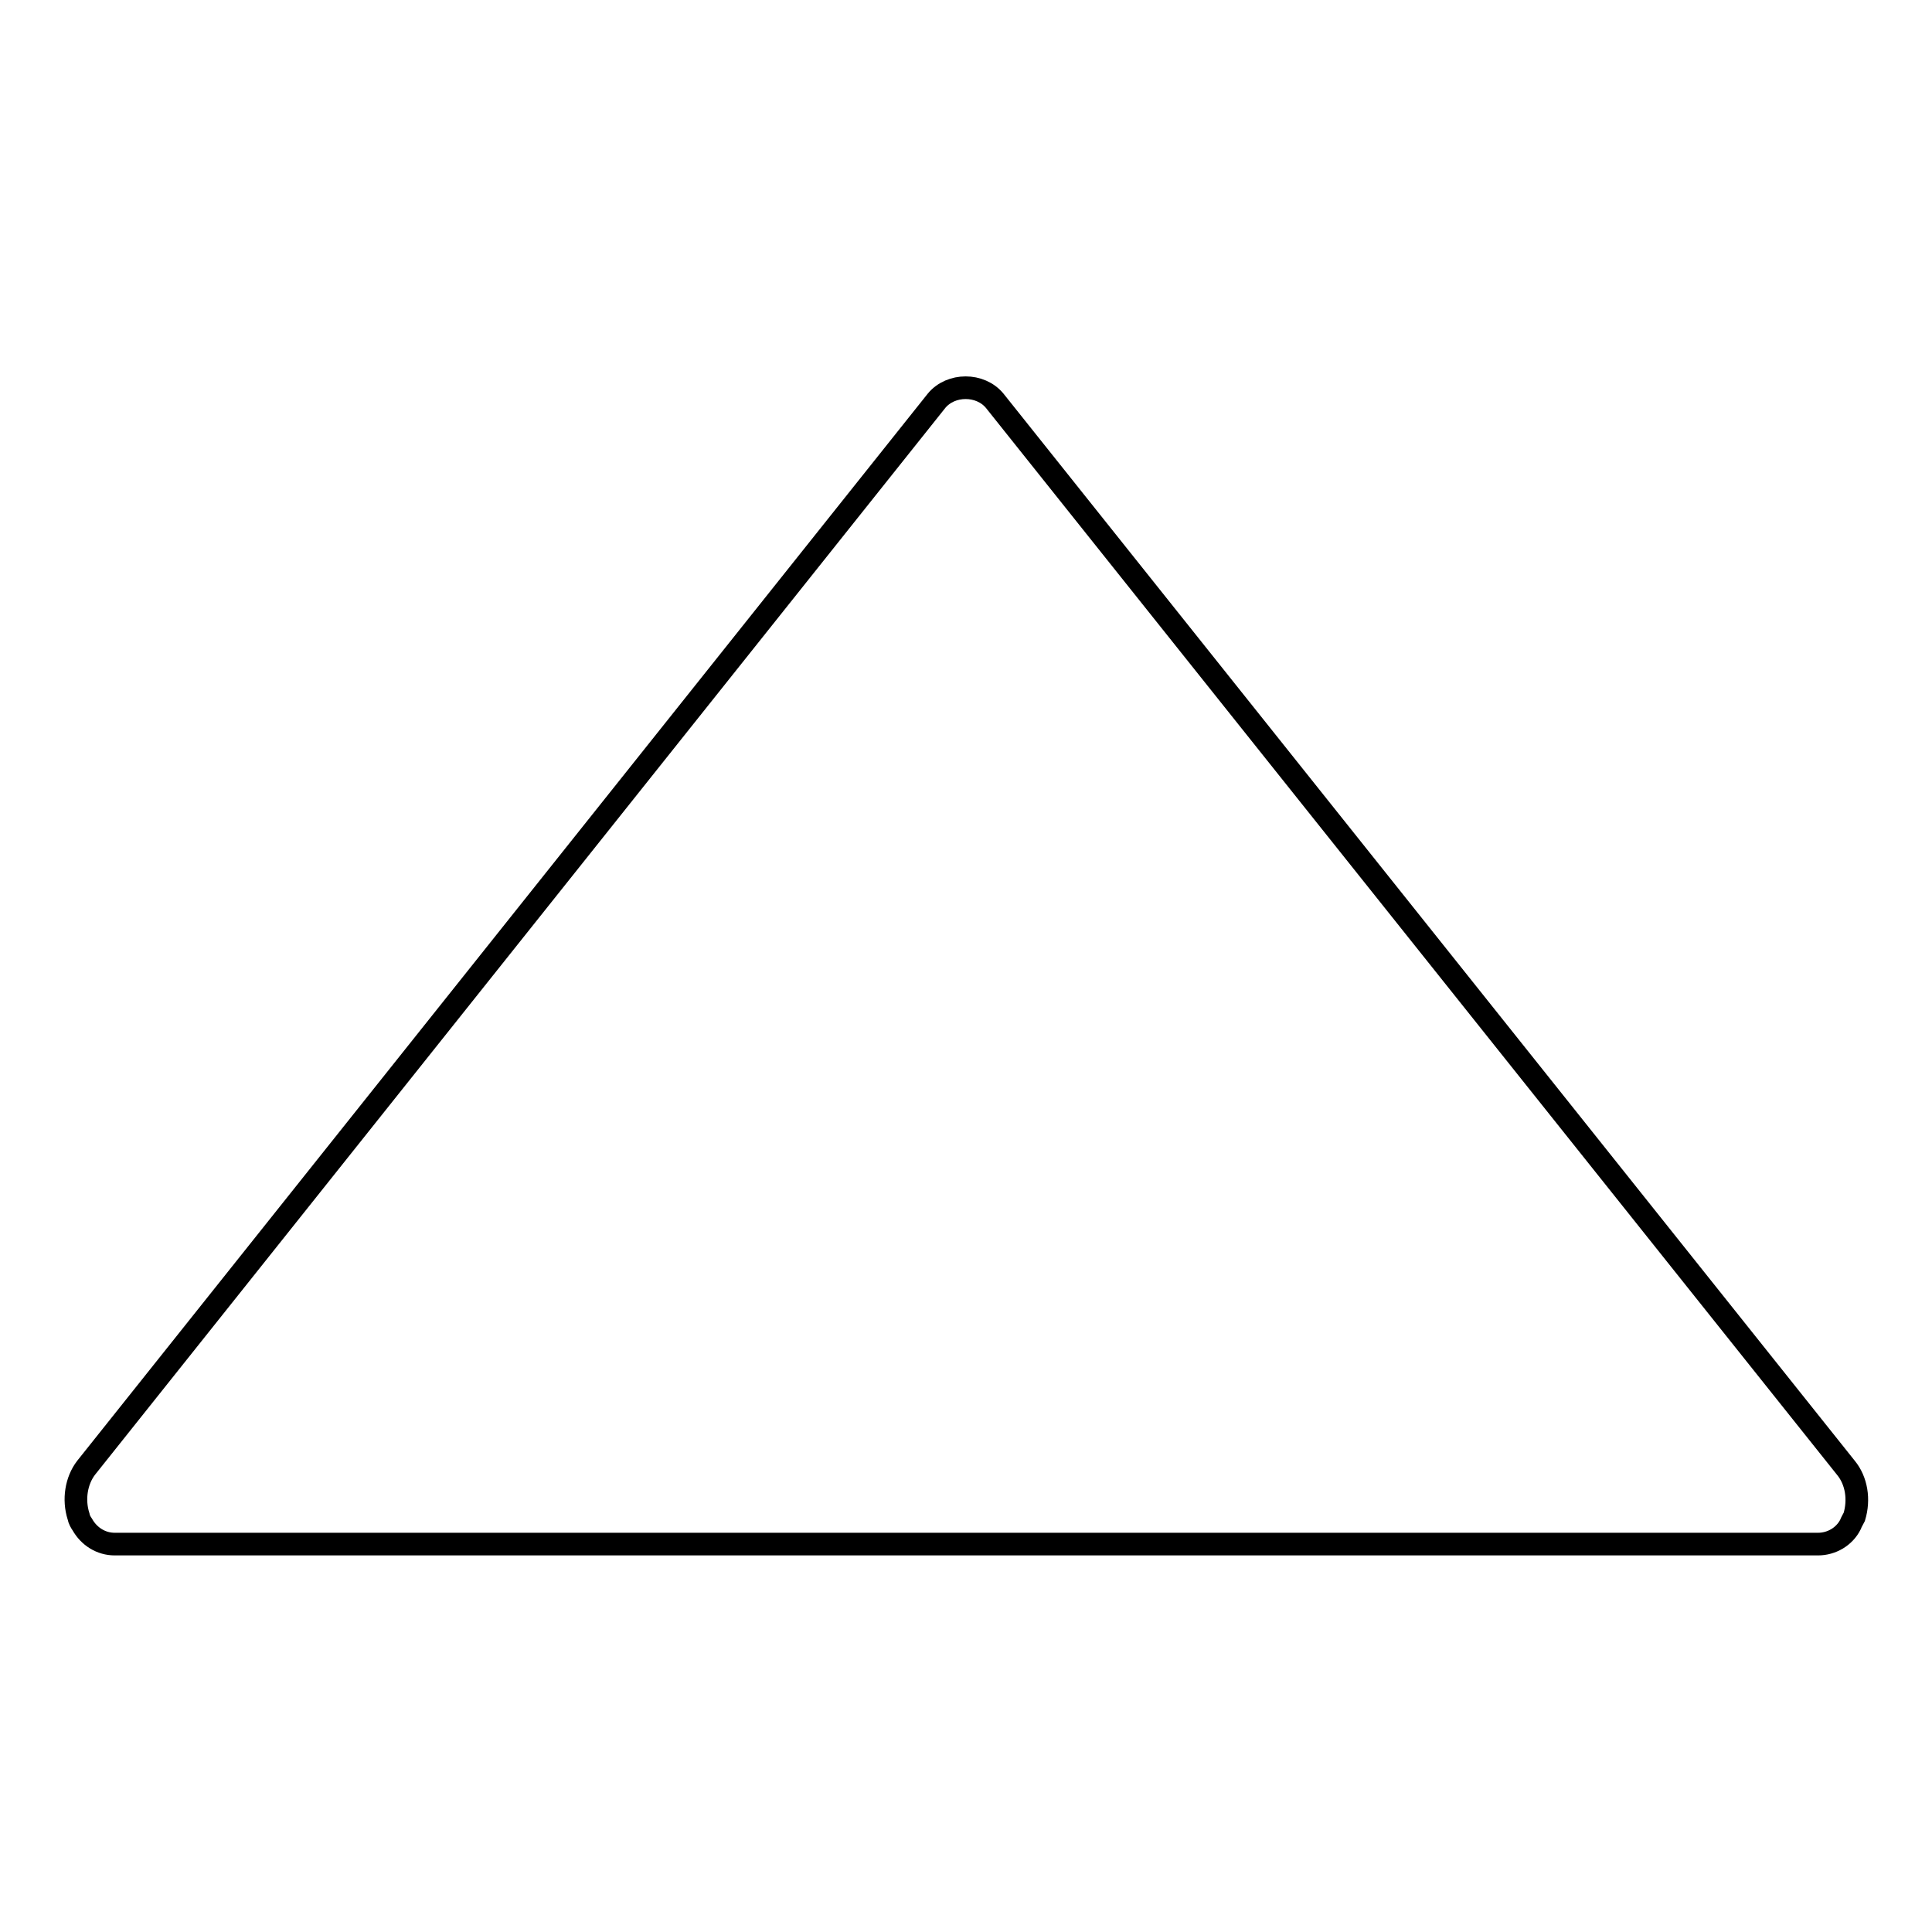
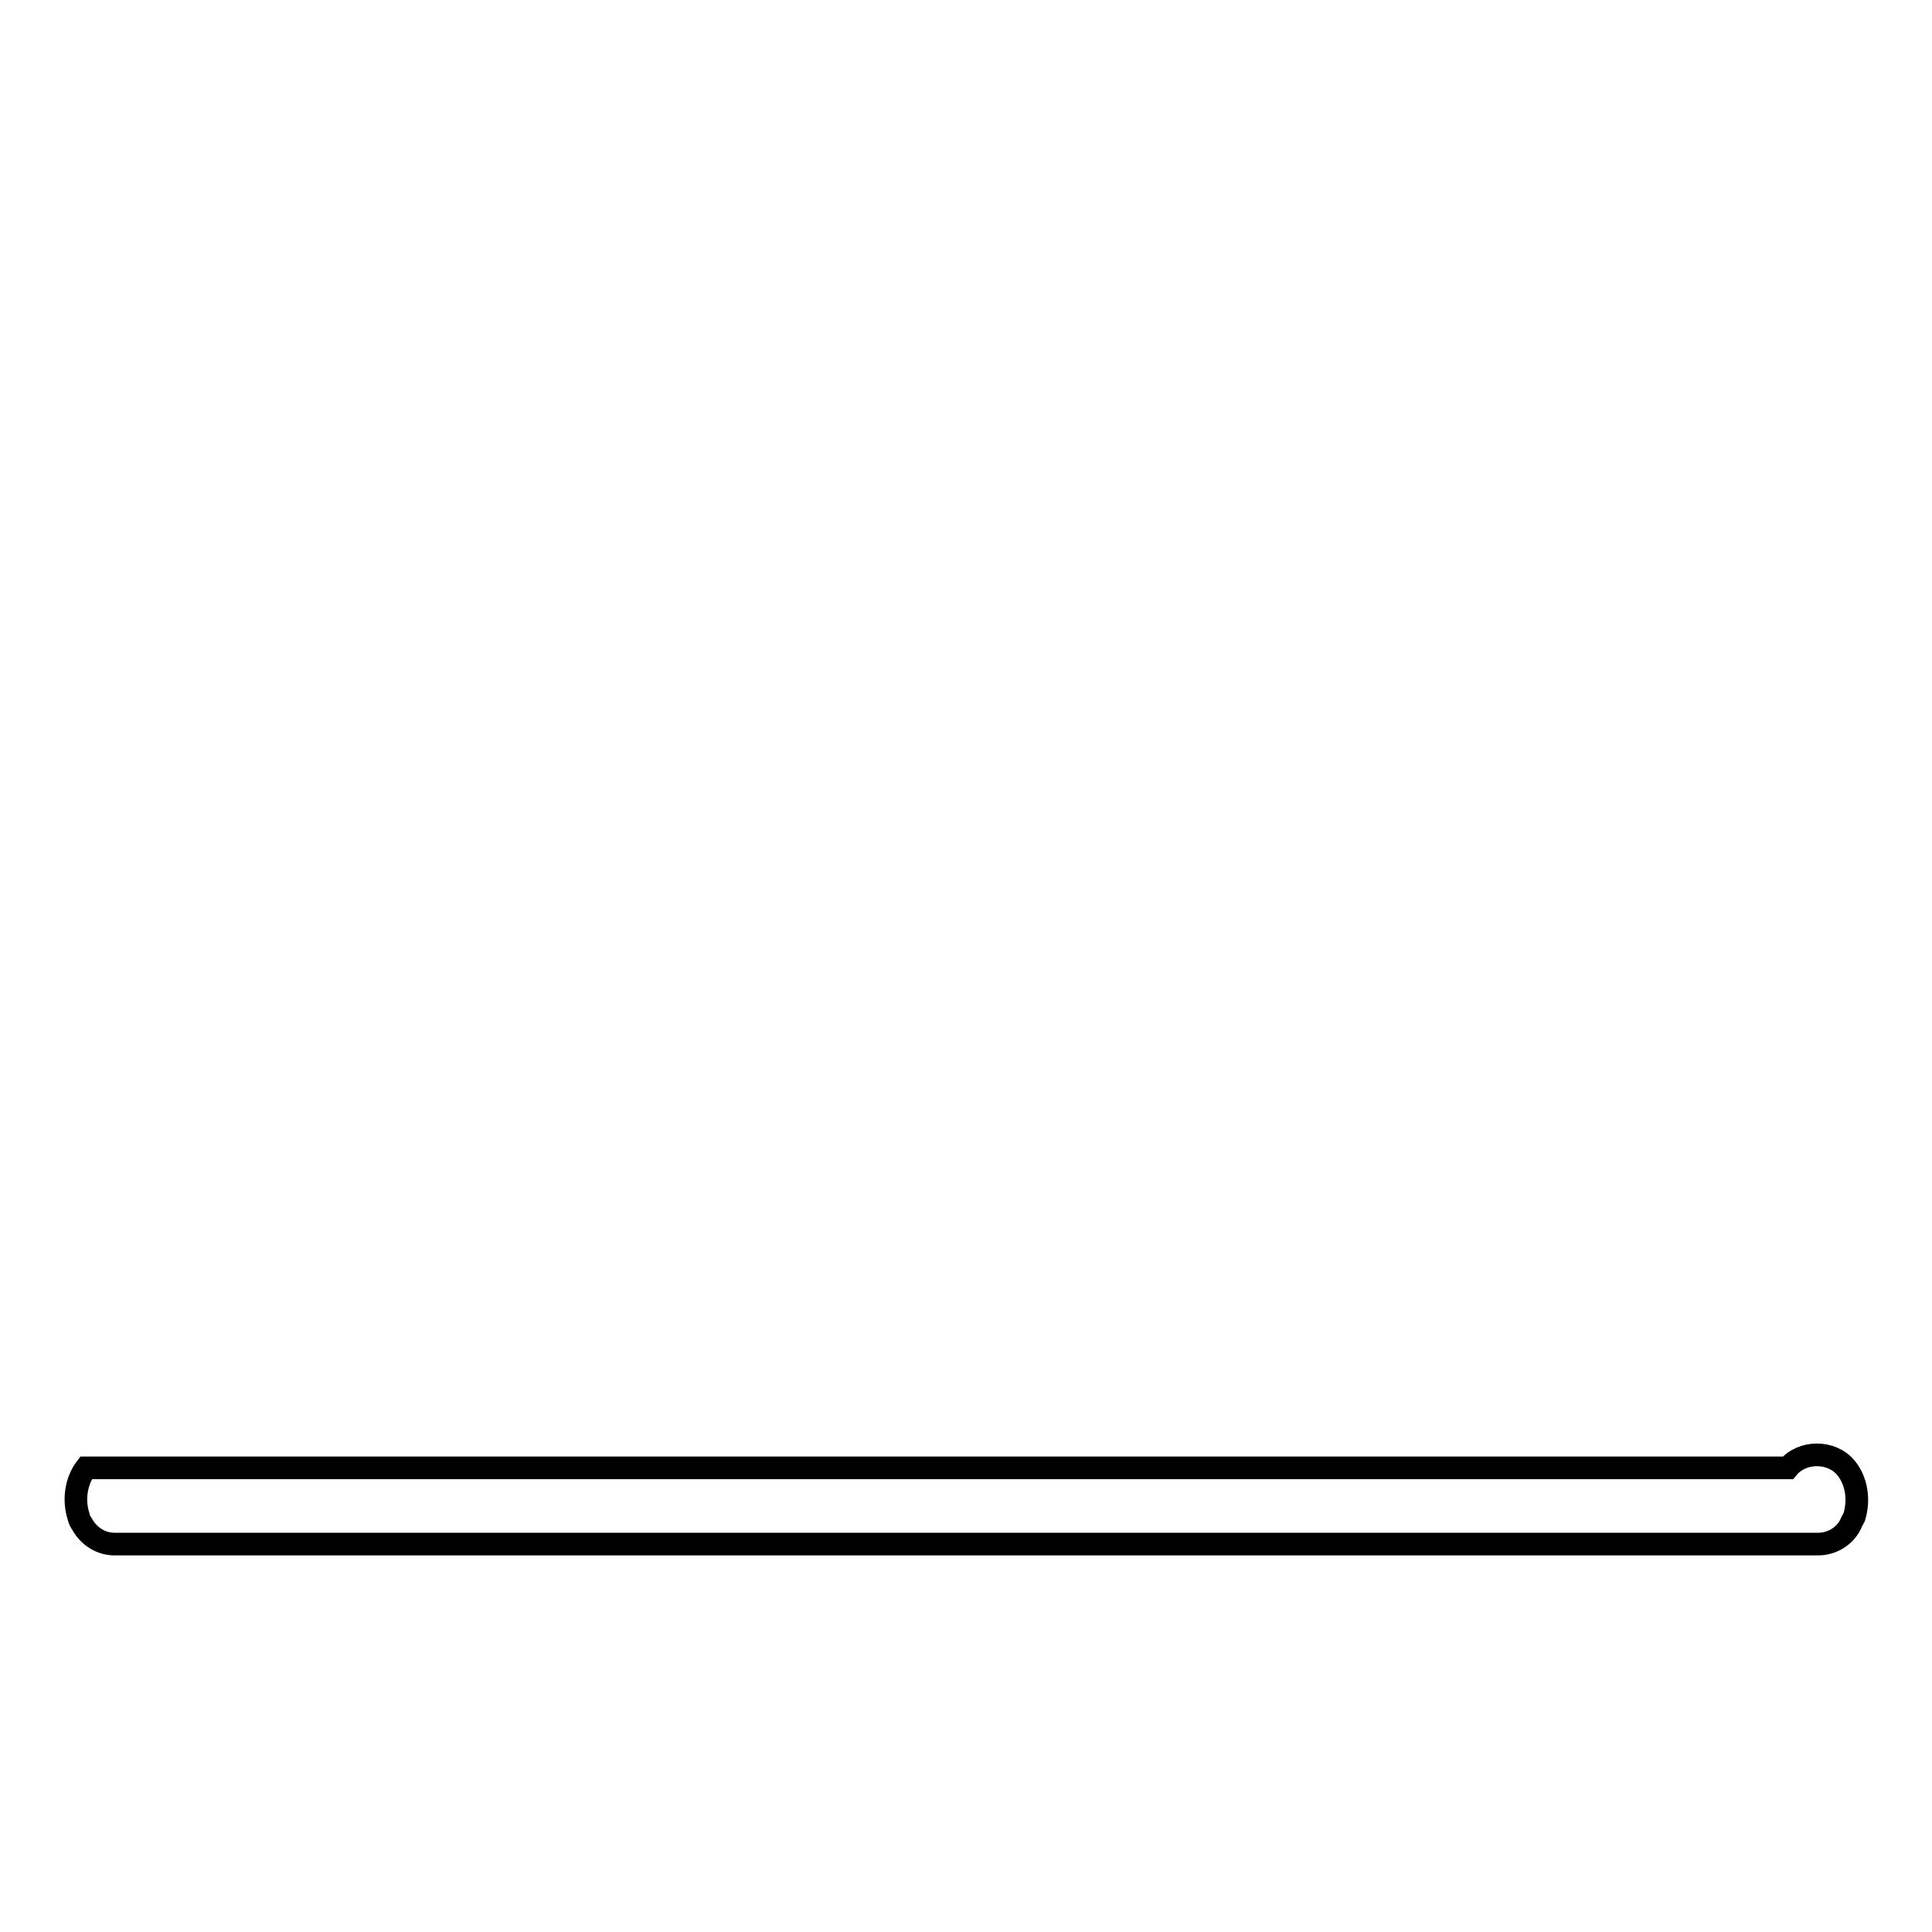
<svg xmlns="http://www.w3.org/2000/svg" version="1.1" x="0px" y="0px" viewBox="0 0 256 256" enable-background="new 0 0 256 256" xml:space="preserve">
  <g>
    <g>
      <g>
-         <path stroke-width="3" fill-opacity="0" stroke="#000000" d="M244.6,194.5L131.8,53.1c-1.9-2.3-5.8-2.3-7.7,0L11.4,194.5c-1.3,1.7-1.7,4.2-1,6.4c0.1,0.5,0.3,0.8,0.5,1.1c0.9,1.6,2.5,2.6,4.3,2.6h225.7c1.8,0,3.5-1,4.3-2.6c0.1-0.3,0.3-0.6,0.5-1C246.4,198.7,246,196.2,244.6,194.5z" />
+         <path stroke-width="3" fill-opacity="0" stroke="#000000" d="M244.6,194.5c-1.9-2.3-5.8-2.3-7.7,0L11.4,194.5c-1.3,1.7-1.7,4.2-1,6.4c0.1,0.5,0.3,0.8,0.5,1.1c0.9,1.6,2.5,2.6,4.3,2.6h225.7c1.8,0,3.5-1,4.3-2.6c0.1-0.3,0.3-0.6,0.5-1C246.4,198.7,246,196.2,244.6,194.5z" />
      </g>
      <g />
      <g />
      <g />
      <g />
      <g />
      <g />
      <g />
      <g />
      <g />
      <g />
      <g />
      <g />
      <g />
      <g />
      <g />
    </g>
  </g>
</svg>